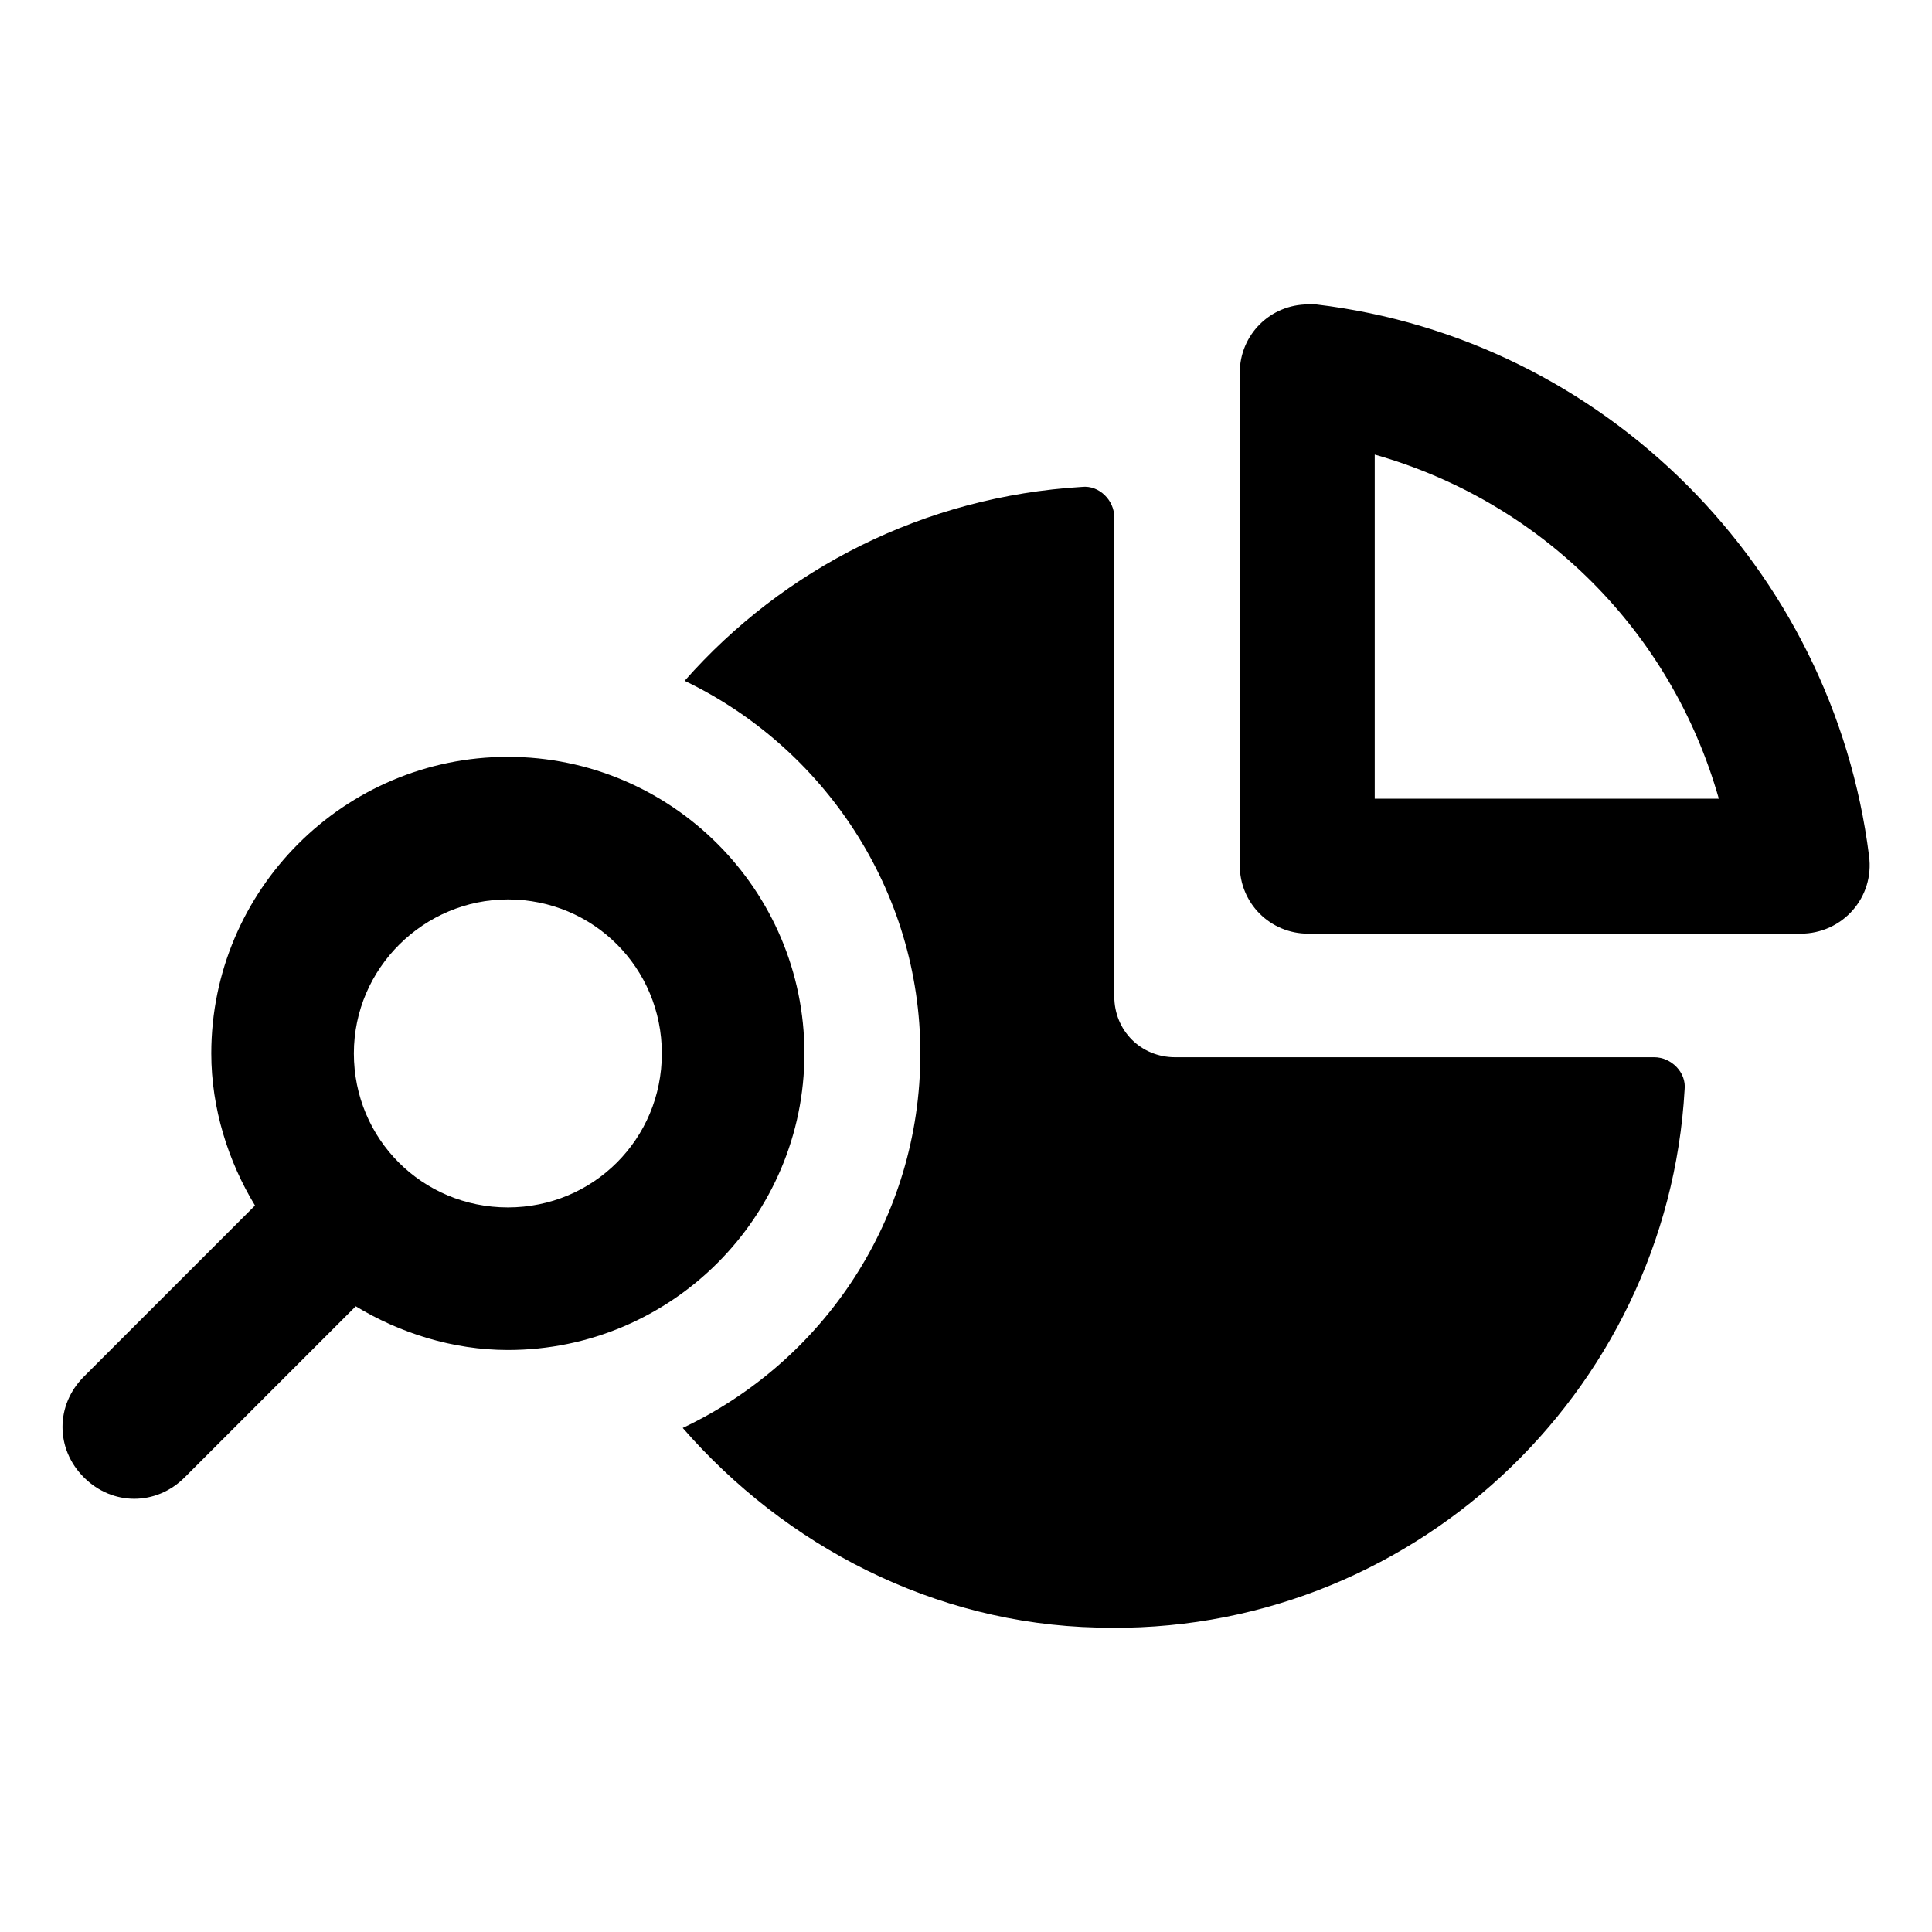
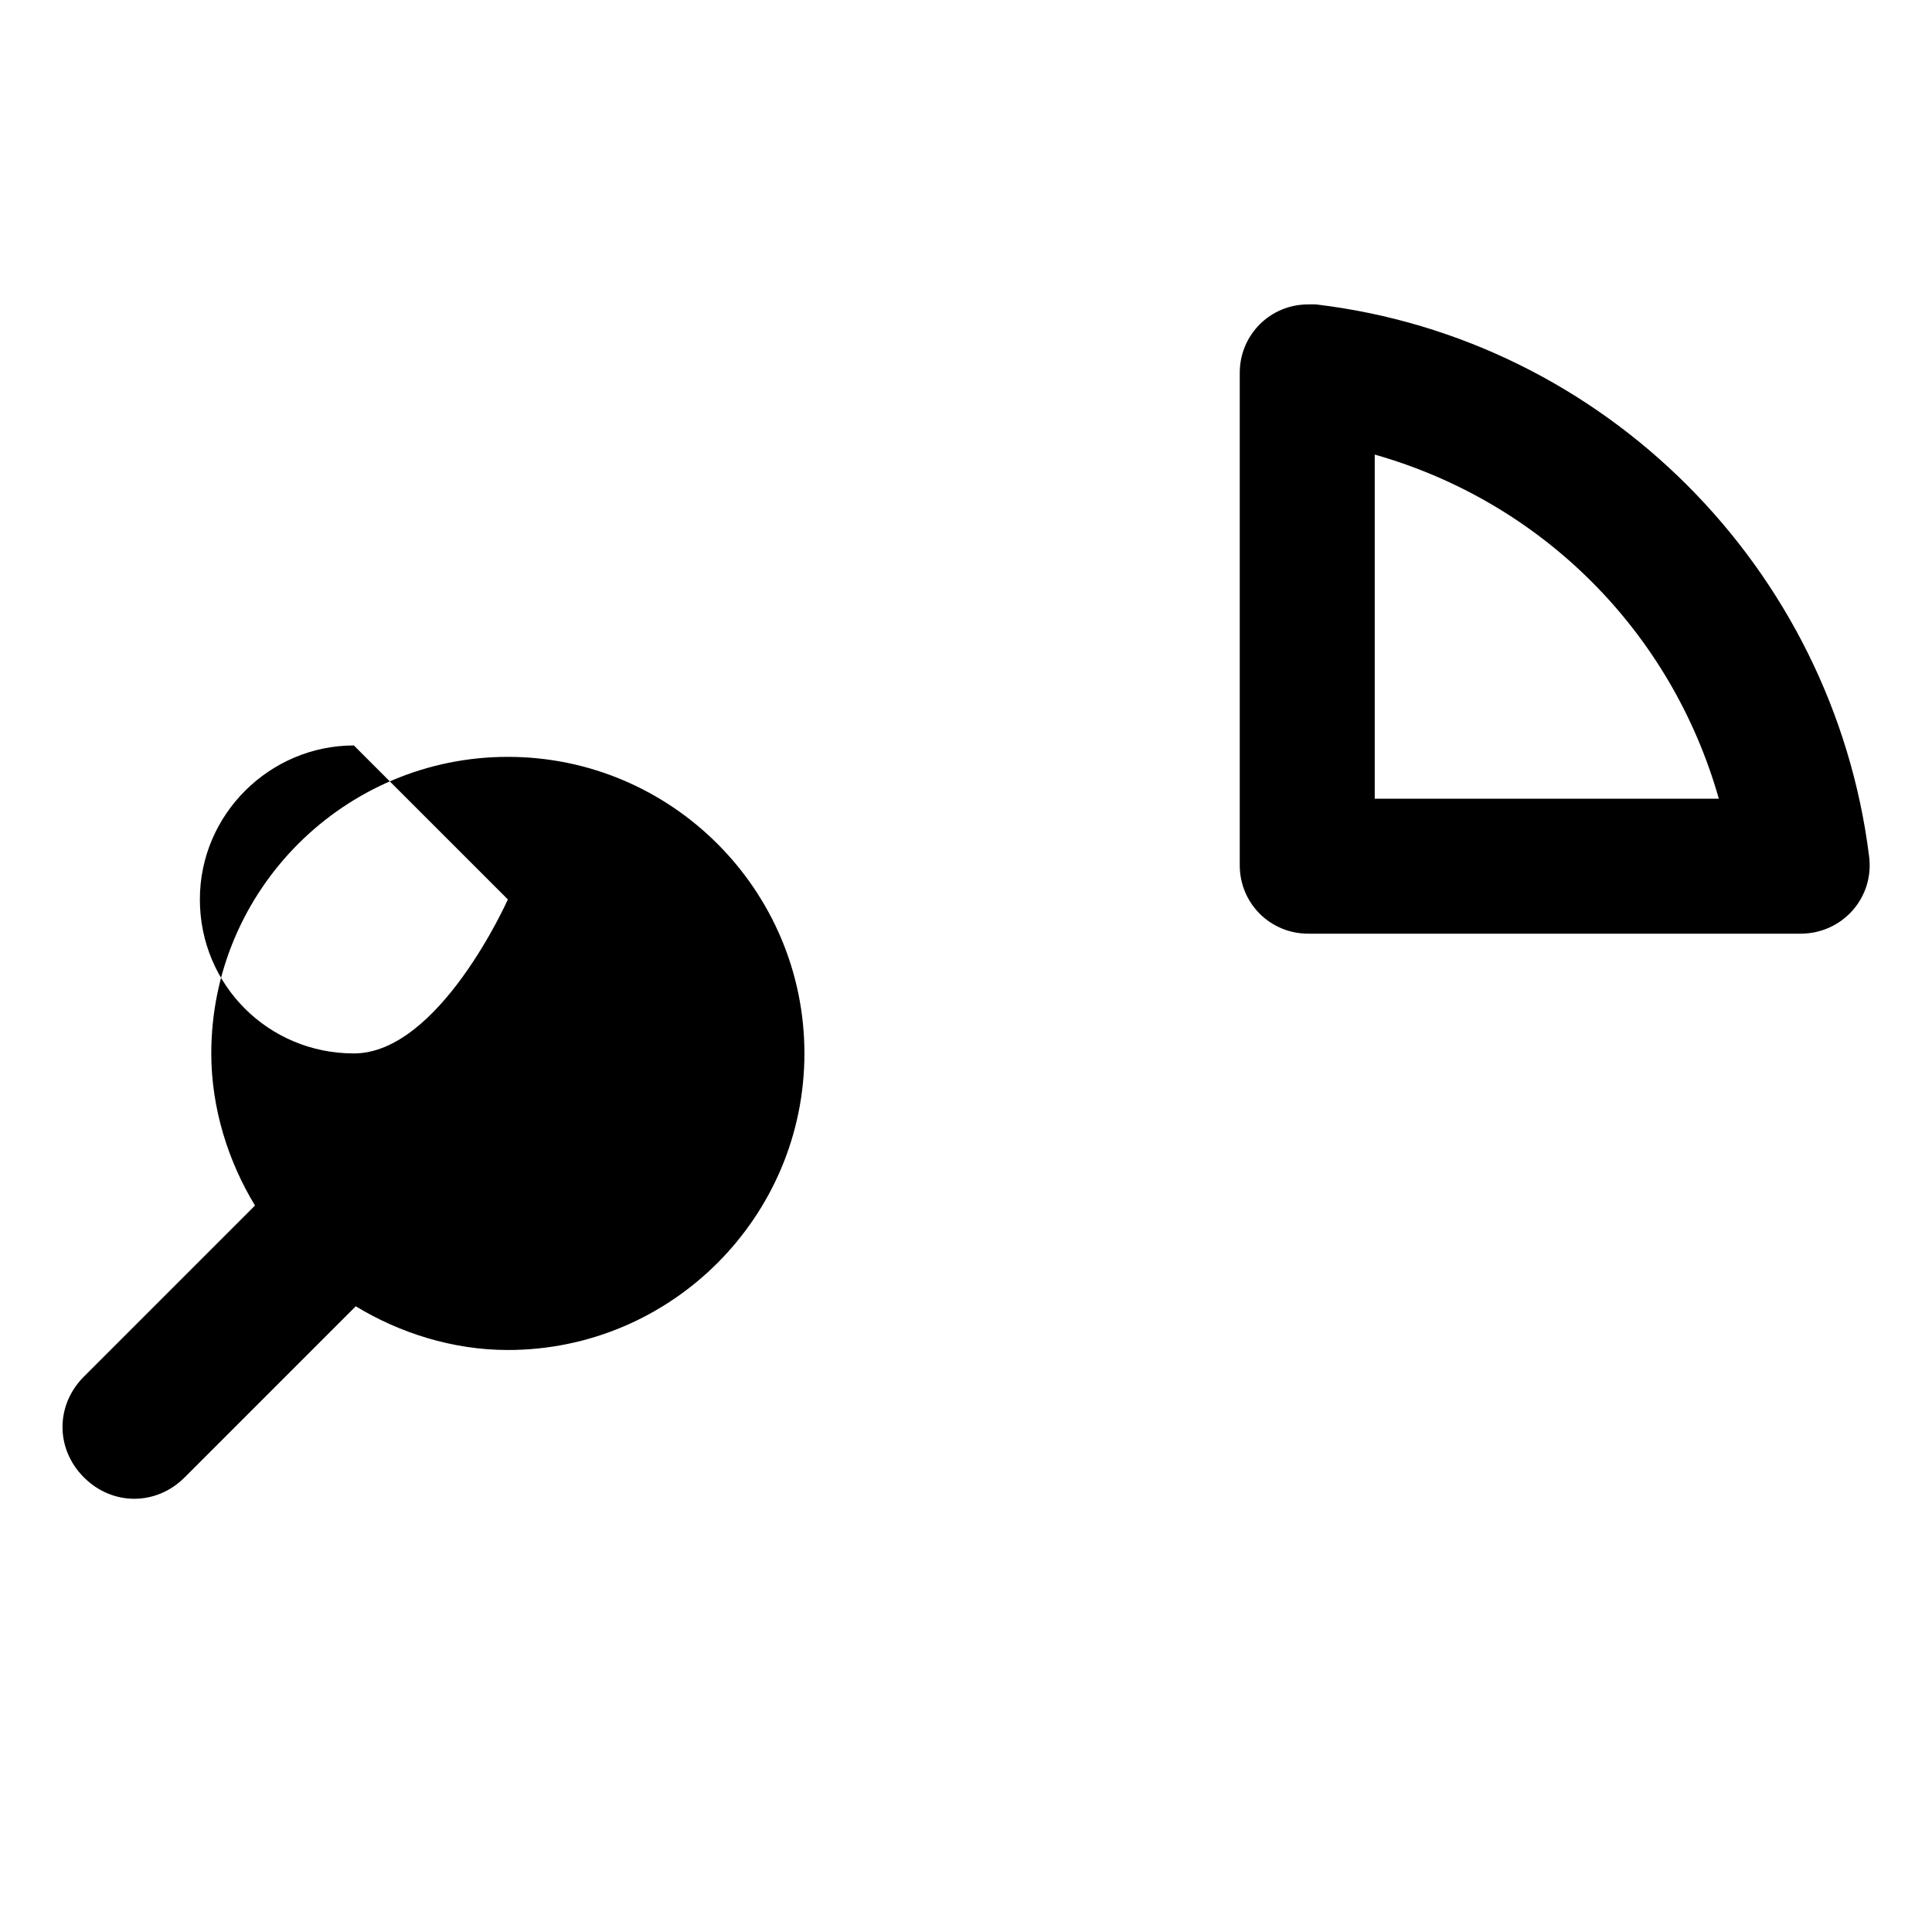
<svg xmlns="http://www.w3.org/2000/svg" fill="#000000" width="800px" height="800px" version="1.1" viewBox="144 144 512 512">
  <g>
    <path d="m492.7 224.67h-2.016c-10.078 0-18.137 8.062-18.137 18.137v130.49c0 10.078 8.062 18.137 18.137 18.137h130.49c11.082 0 19.648-9.574 18.137-20.656-9.574-76.074-70.031-137.04-146.61-146.11zm15.617 130.99v-91.191c44.336 12.594 78.594 46.855 91.191 91.191z" />
-     <path d="m582.38 424.18h-126.96c-9.07 0-16.121-7.055-16.121-16.121v-126.96c0-4.535-4.031-8.566-8.566-8.062-41.816 2.519-79.098 21.664-105.3 51.387 36.777 17.633 62.473 55.418 62.473 98.746 0 43.832-25.695 81.617-62.977 99.25 27.207 31.234 66.504 51.891 109.83 52.898 82.625 2.519 151.14-61.969 155.68-142.58 0.504-4.527-3.527-8.559-8.059-8.559z" />
-     <path d="m357.18 423.17c0-43.328-35.266-78.594-78.594-78.594s-78.594 35.266-78.594 78.594c0 14.609 4.535 28.719 11.586 40.305l-45.344 45.344c-7.559 7.559-7.559 19.145 0 26.703 7.559 7.559 19.145 7.559 26.703 0l45.344-45.344c11.586 7.055 25.695 11.586 40.305 11.586 43.324 0.004 78.594-35.266 78.594-78.594zm-78.594-40.809c22.672 0 40.809 18.137 40.809 40.809s-18.137 40.809-40.809 40.809-40.809-18.137-40.809-40.809c0-22.668 18.641-40.809 40.809-40.809z" />
+     <path d="m357.18 423.17c0-43.328-35.266-78.594-78.594-78.594s-78.594 35.266-78.594 78.594c0 14.609 4.535 28.719 11.586 40.305l-45.344 45.344c-7.559 7.559-7.559 19.145 0 26.703 7.559 7.559 19.145 7.559 26.703 0l45.344-45.344c11.586 7.055 25.695 11.586 40.305 11.586 43.324 0.004 78.594-35.266 78.594-78.594zm-78.594-40.809s-18.137 40.809-40.809 40.809-40.809-18.137-40.809-40.809c0-22.668 18.641-40.809 40.809-40.809z" />
  </g>
</svg>